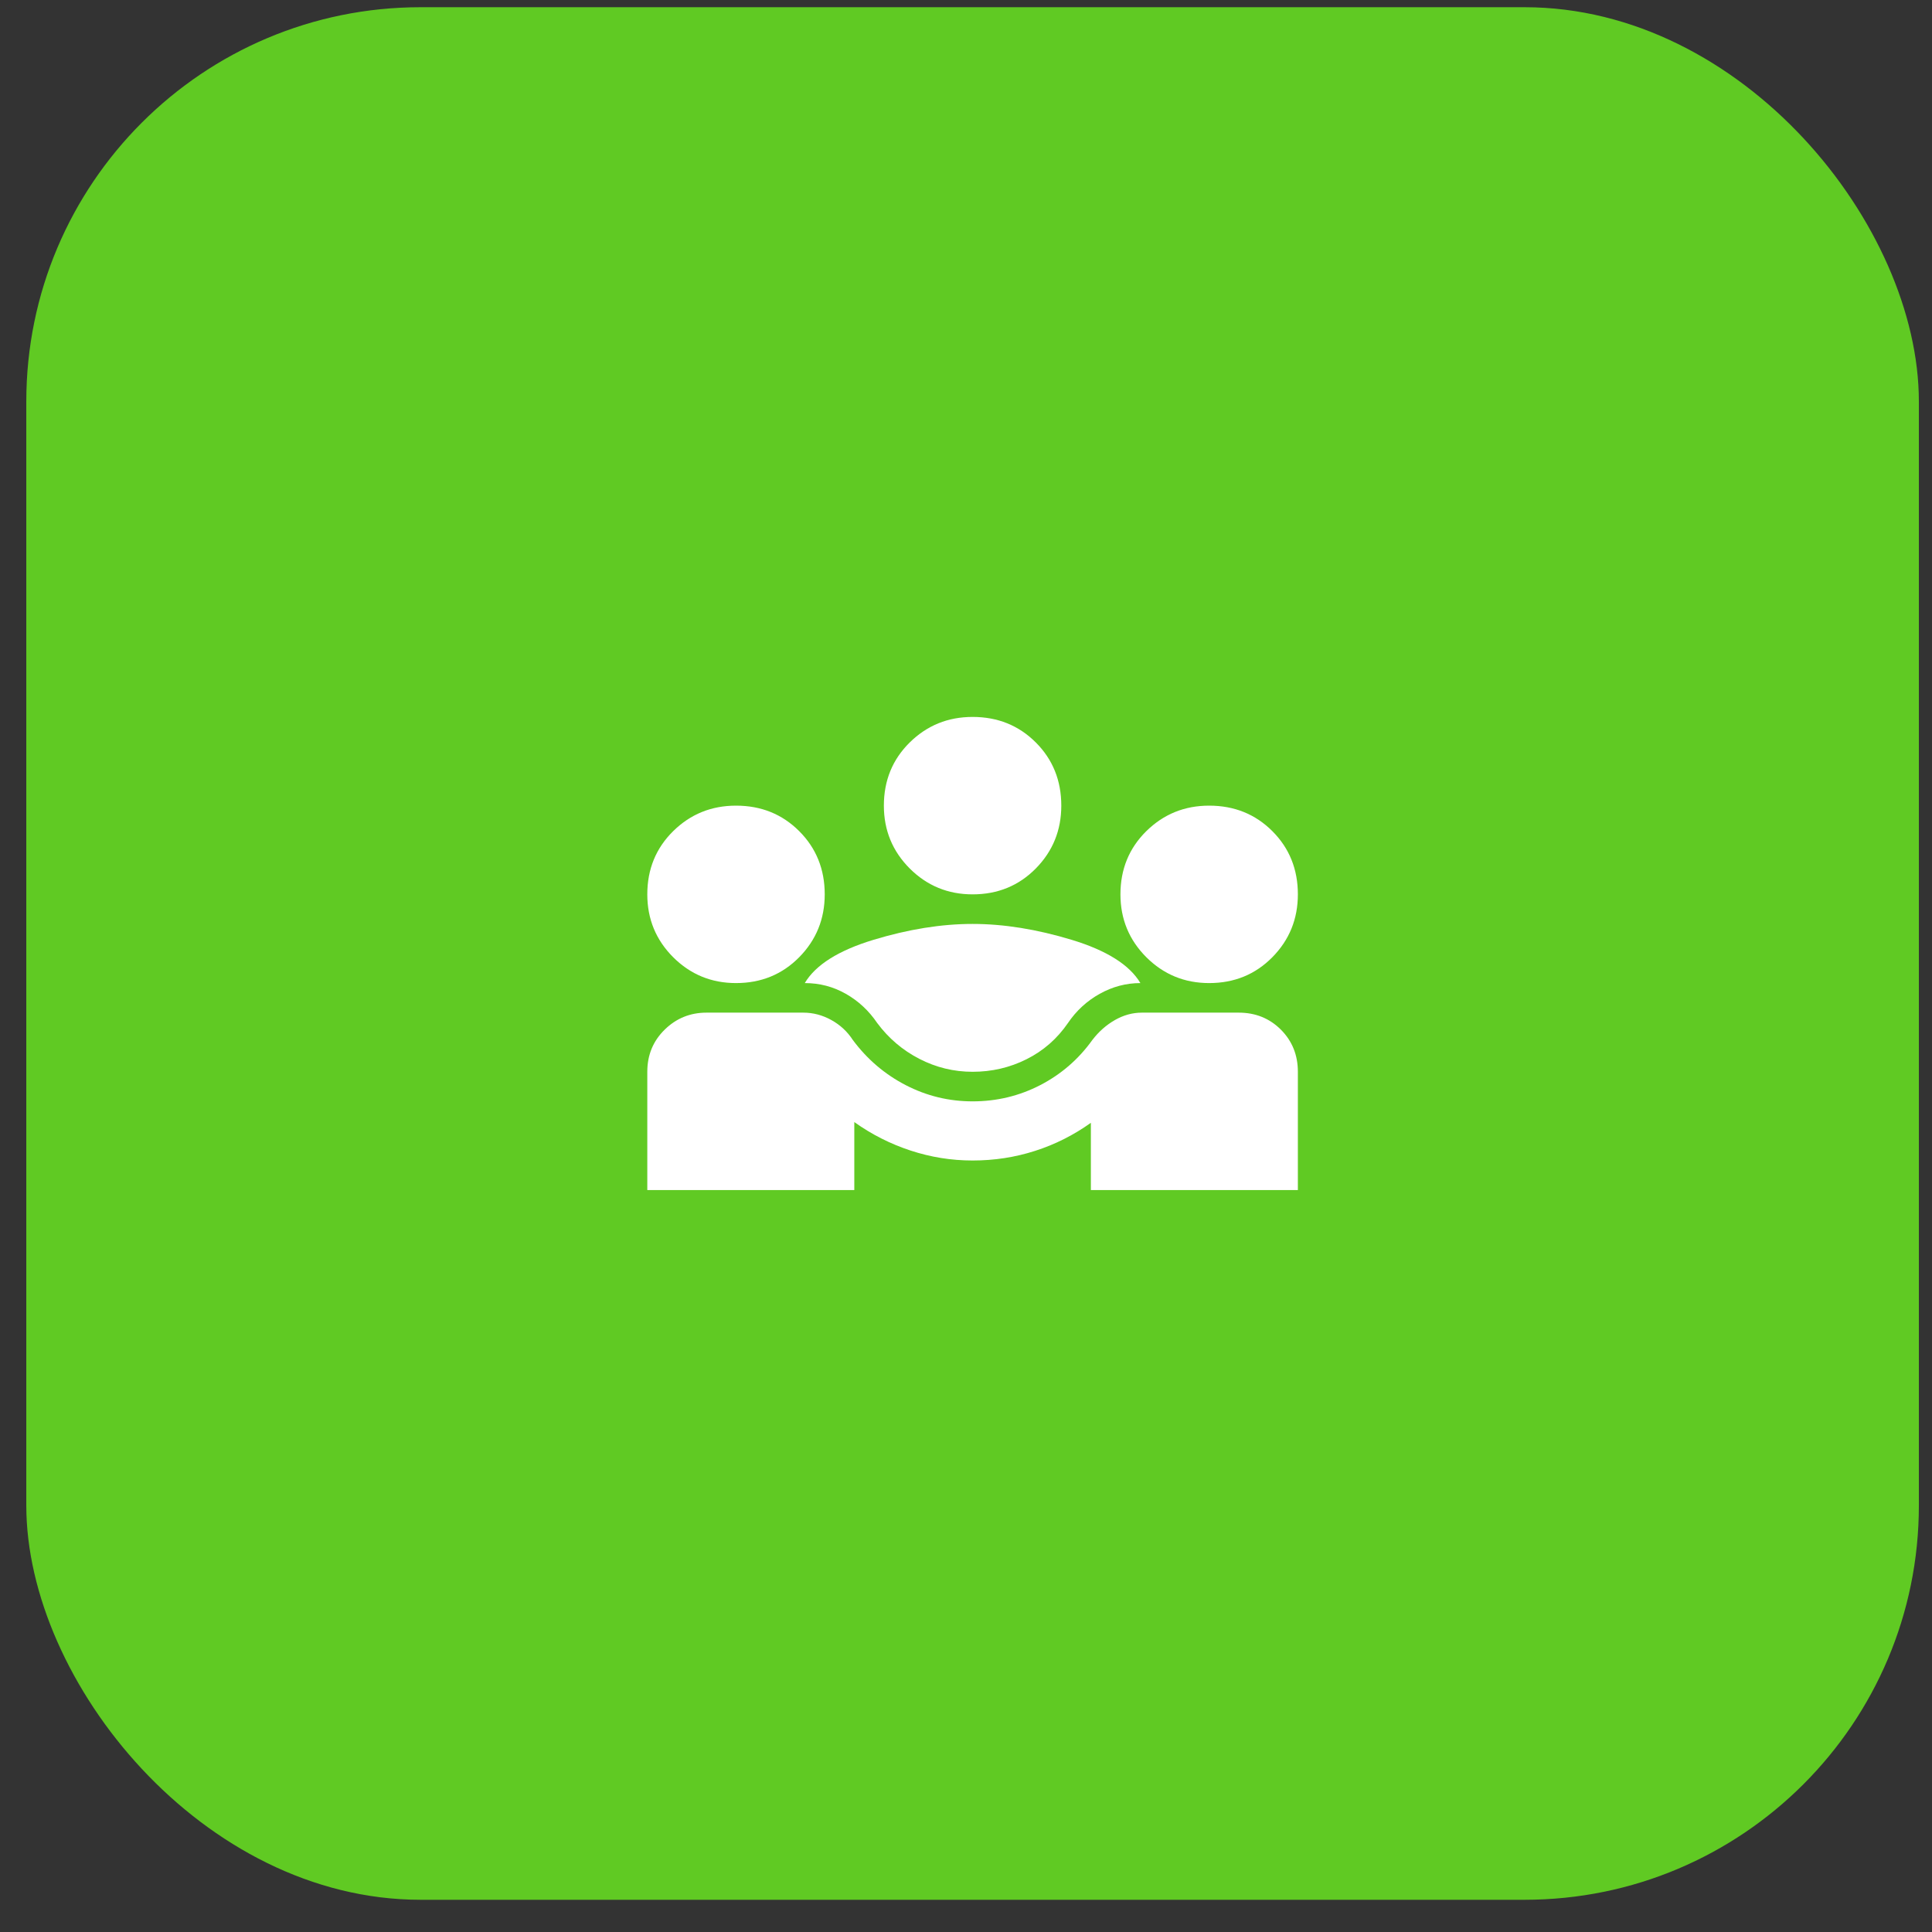
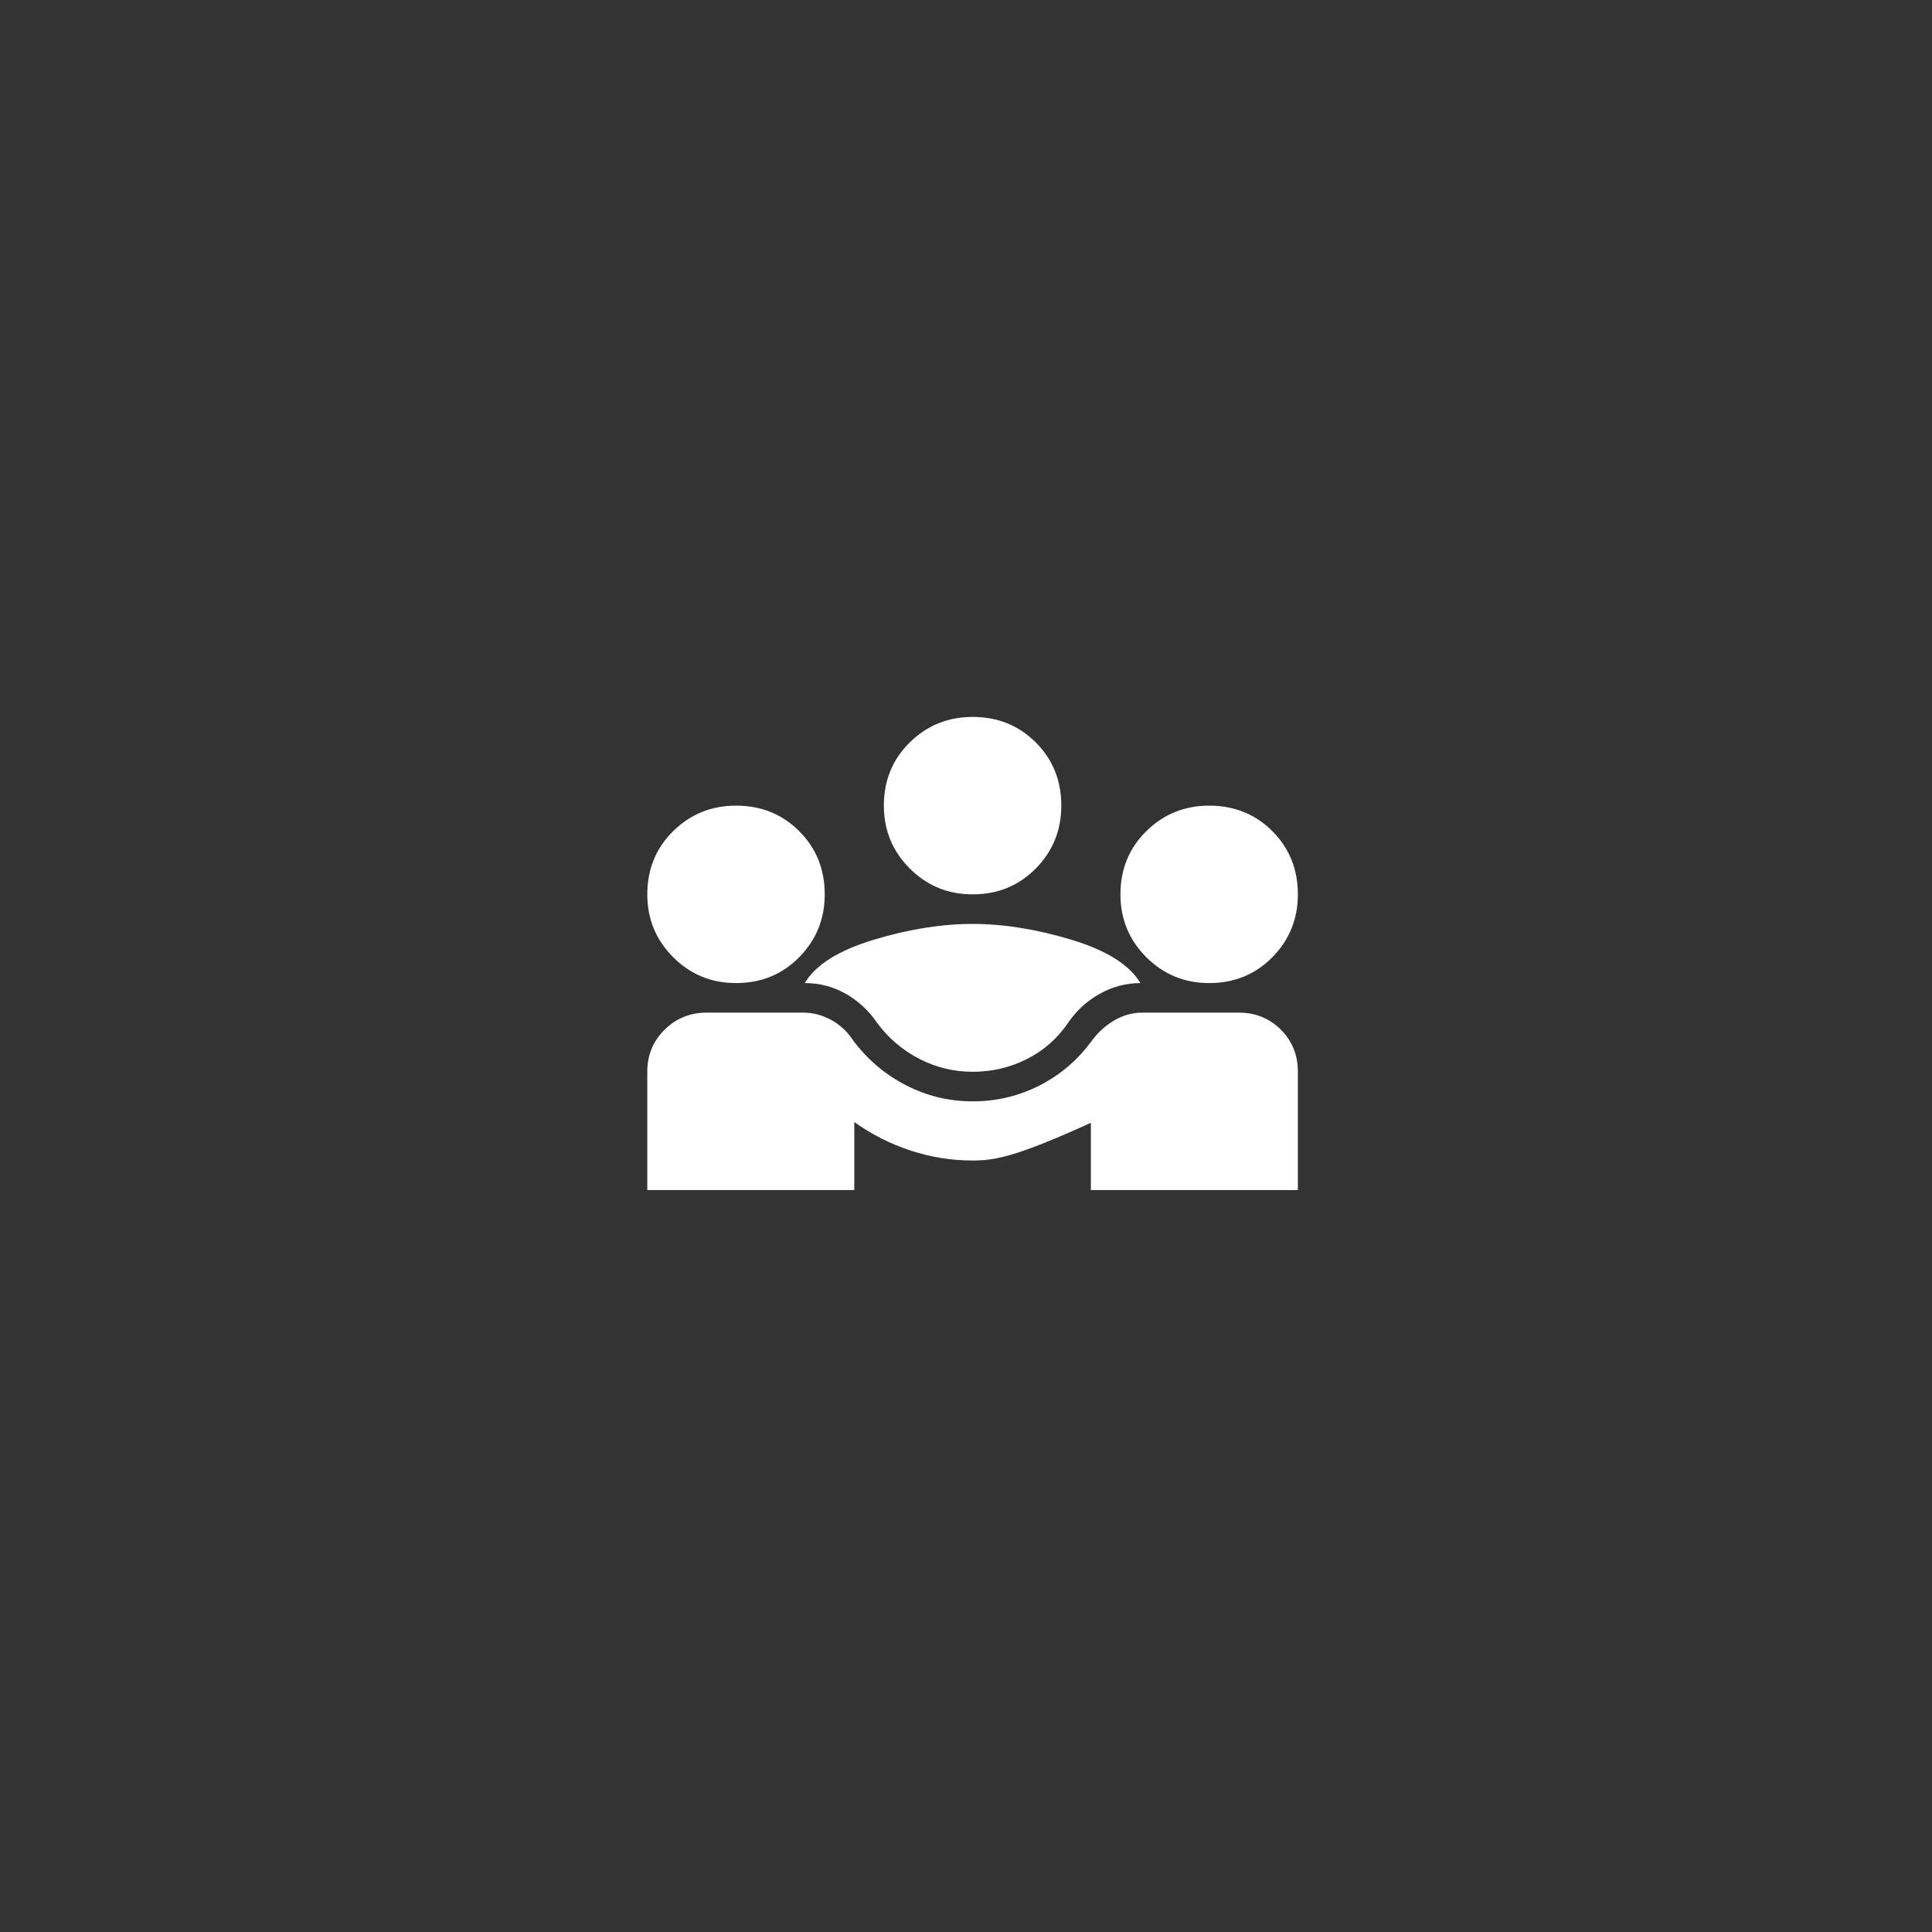
<svg xmlns="http://www.w3.org/2000/svg" fill="none" height="49" viewBox="0 0 49 49" width="49">
  <rect x="0" y="0" width="49" height="49" fill="#333333" stroke="none" />
  <g clip-path="url(#clip0_1289_1424)">
-     <rect fill="#60CA23" height="48" rx="10" width="48" x="0.667" y="0.183" />
-     <path d="M16.417 30.183V27.183C16.417 26.758 16.564 26.402 16.858 26.114C17.151 25.827 17.505 25.683 17.917 25.683H20.373C20.623 25.683 20.861 25.746 21.086 25.871C21.311 25.996 21.492 26.164 21.63 26.377C21.992 26.864 22.439 27.246 22.97 27.521C23.501 27.796 24.067 27.933 24.667 27.933C25.279 27.933 25.851 27.796 26.383 27.521C26.914 27.246 27.355 26.864 27.704 26.377C27.867 26.164 28.058 25.996 28.276 25.871C28.495 25.746 28.723 25.683 28.961 25.683H31.417C31.842 25.683 32.198 25.827 32.486 26.114C32.773 26.402 32.917 26.758 32.917 27.183V30.183H27.667V28.477C27.23 28.789 26.758 29.027 26.251 29.189C25.745 29.352 25.217 29.433 24.667 29.433C24.13 29.433 23.605 29.349 23.092 29.18C22.579 29.011 22.105 28.771 21.667 28.458V30.183H16.417ZM24.667 27.183C24.192 27.183 23.742 27.074 23.317 26.855C22.892 26.636 22.536 26.333 22.248 25.946C22.036 25.633 21.77 25.386 21.451 25.205C21.133 25.024 20.786 24.933 20.411 24.933C20.686 24.471 21.267 24.105 22.154 23.836C23.042 23.567 23.88 23.433 24.667 23.433C25.454 23.433 26.292 23.567 27.18 23.836C28.067 24.105 28.648 24.471 28.923 24.933C28.561 24.933 28.217 25.024 27.892 25.205C27.567 25.386 27.298 25.633 27.086 25.946C26.811 26.346 26.461 26.652 26.036 26.864C25.611 27.077 25.154 27.183 24.667 27.183ZM18.667 24.933C18.042 24.933 17.511 24.714 17.073 24.277C16.636 23.839 16.417 23.308 16.417 22.683C16.417 22.046 16.636 21.511 17.073 21.08C17.511 20.649 18.042 20.433 18.667 20.433C19.305 20.433 19.839 20.649 20.27 21.08C20.701 21.511 20.917 22.046 20.917 22.683C20.917 23.308 20.701 23.839 20.27 24.277C19.839 24.714 19.305 24.933 18.667 24.933ZM30.667 24.933C30.042 24.933 29.511 24.714 29.073 24.277C28.636 23.839 28.417 23.308 28.417 22.683C28.417 22.046 28.636 21.511 29.073 21.08C29.511 20.649 30.042 20.433 30.667 20.433C31.305 20.433 31.839 20.649 32.27 21.08C32.701 21.511 32.917 22.046 32.917 22.683C32.917 23.308 32.701 23.839 32.27 24.277C31.839 24.714 31.305 24.933 30.667 24.933ZM24.667 22.683C24.042 22.683 23.511 22.464 23.073 22.027C22.636 21.589 22.417 21.058 22.417 20.433C22.417 19.796 22.636 19.261 23.073 18.83C23.511 18.399 24.042 18.183 24.667 18.183C25.305 18.183 25.839 18.399 26.27 18.83C26.701 19.261 26.917 19.796 26.917 20.433C26.917 21.058 26.701 21.589 26.27 22.027C25.839 22.464 25.305 22.683 24.667 22.683Z" fill="white" />
+     <path d="M16.417 30.183V27.183C16.417 26.758 16.564 26.402 16.858 26.114C17.151 25.827 17.505 25.683 17.917 25.683H20.373C20.623 25.683 20.861 25.746 21.086 25.871C21.311 25.996 21.492 26.164 21.63 26.377C21.992 26.864 22.439 27.246 22.97 27.521C23.501 27.796 24.067 27.933 24.667 27.933C25.279 27.933 25.851 27.796 26.383 27.521C26.914 27.246 27.355 26.864 27.704 26.377C27.867 26.164 28.058 25.996 28.276 25.871C28.495 25.746 28.723 25.683 28.961 25.683H31.417C31.842 25.683 32.198 25.827 32.486 26.114C32.773 26.402 32.917 26.758 32.917 27.183V30.183H27.667V28.477C25.745 29.352 25.217 29.433 24.667 29.433C24.13 29.433 23.605 29.349 23.092 29.18C22.579 29.011 22.105 28.771 21.667 28.458V30.183H16.417ZM24.667 27.183C24.192 27.183 23.742 27.074 23.317 26.855C22.892 26.636 22.536 26.333 22.248 25.946C22.036 25.633 21.77 25.386 21.451 25.205C21.133 25.024 20.786 24.933 20.411 24.933C20.686 24.471 21.267 24.105 22.154 23.836C23.042 23.567 23.88 23.433 24.667 23.433C25.454 23.433 26.292 23.567 27.18 23.836C28.067 24.105 28.648 24.471 28.923 24.933C28.561 24.933 28.217 25.024 27.892 25.205C27.567 25.386 27.298 25.633 27.086 25.946C26.811 26.346 26.461 26.652 26.036 26.864C25.611 27.077 25.154 27.183 24.667 27.183ZM18.667 24.933C18.042 24.933 17.511 24.714 17.073 24.277C16.636 23.839 16.417 23.308 16.417 22.683C16.417 22.046 16.636 21.511 17.073 21.08C17.511 20.649 18.042 20.433 18.667 20.433C19.305 20.433 19.839 20.649 20.27 21.08C20.701 21.511 20.917 22.046 20.917 22.683C20.917 23.308 20.701 23.839 20.27 24.277C19.839 24.714 19.305 24.933 18.667 24.933ZM30.667 24.933C30.042 24.933 29.511 24.714 29.073 24.277C28.636 23.839 28.417 23.308 28.417 22.683C28.417 22.046 28.636 21.511 29.073 21.08C29.511 20.649 30.042 20.433 30.667 20.433C31.305 20.433 31.839 20.649 32.27 21.08C32.701 21.511 32.917 22.046 32.917 22.683C32.917 23.308 32.701 23.839 32.27 24.277C31.839 24.714 31.305 24.933 30.667 24.933ZM24.667 22.683C24.042 22.683 23.511 22.464 23.073 22.027C22.636 21.589 22.417 21.058 22.417 20.433C22.417 19.796 22.636 19.261 23.073 18.83C23.511 18.399 24.042 18.183 24.667 18.183C25.305 18.183 25.839 18.399 26.27 18.83C26.701 19.261 26.917 19.796 26.917 20.433C26.917 21.058 26.701 21.589 26.27 22.027C25.839 22.464 25.305 22.683 24.667 22.683Z" fill="white" />
  </g>
  <defs>
    <clipPath id="clip0_1289_1424">
      <rect fill="white" height="48" rx="10" width="48" x="0.667" y="0.183" />
    </clipPath>
  </defs>
</svg>